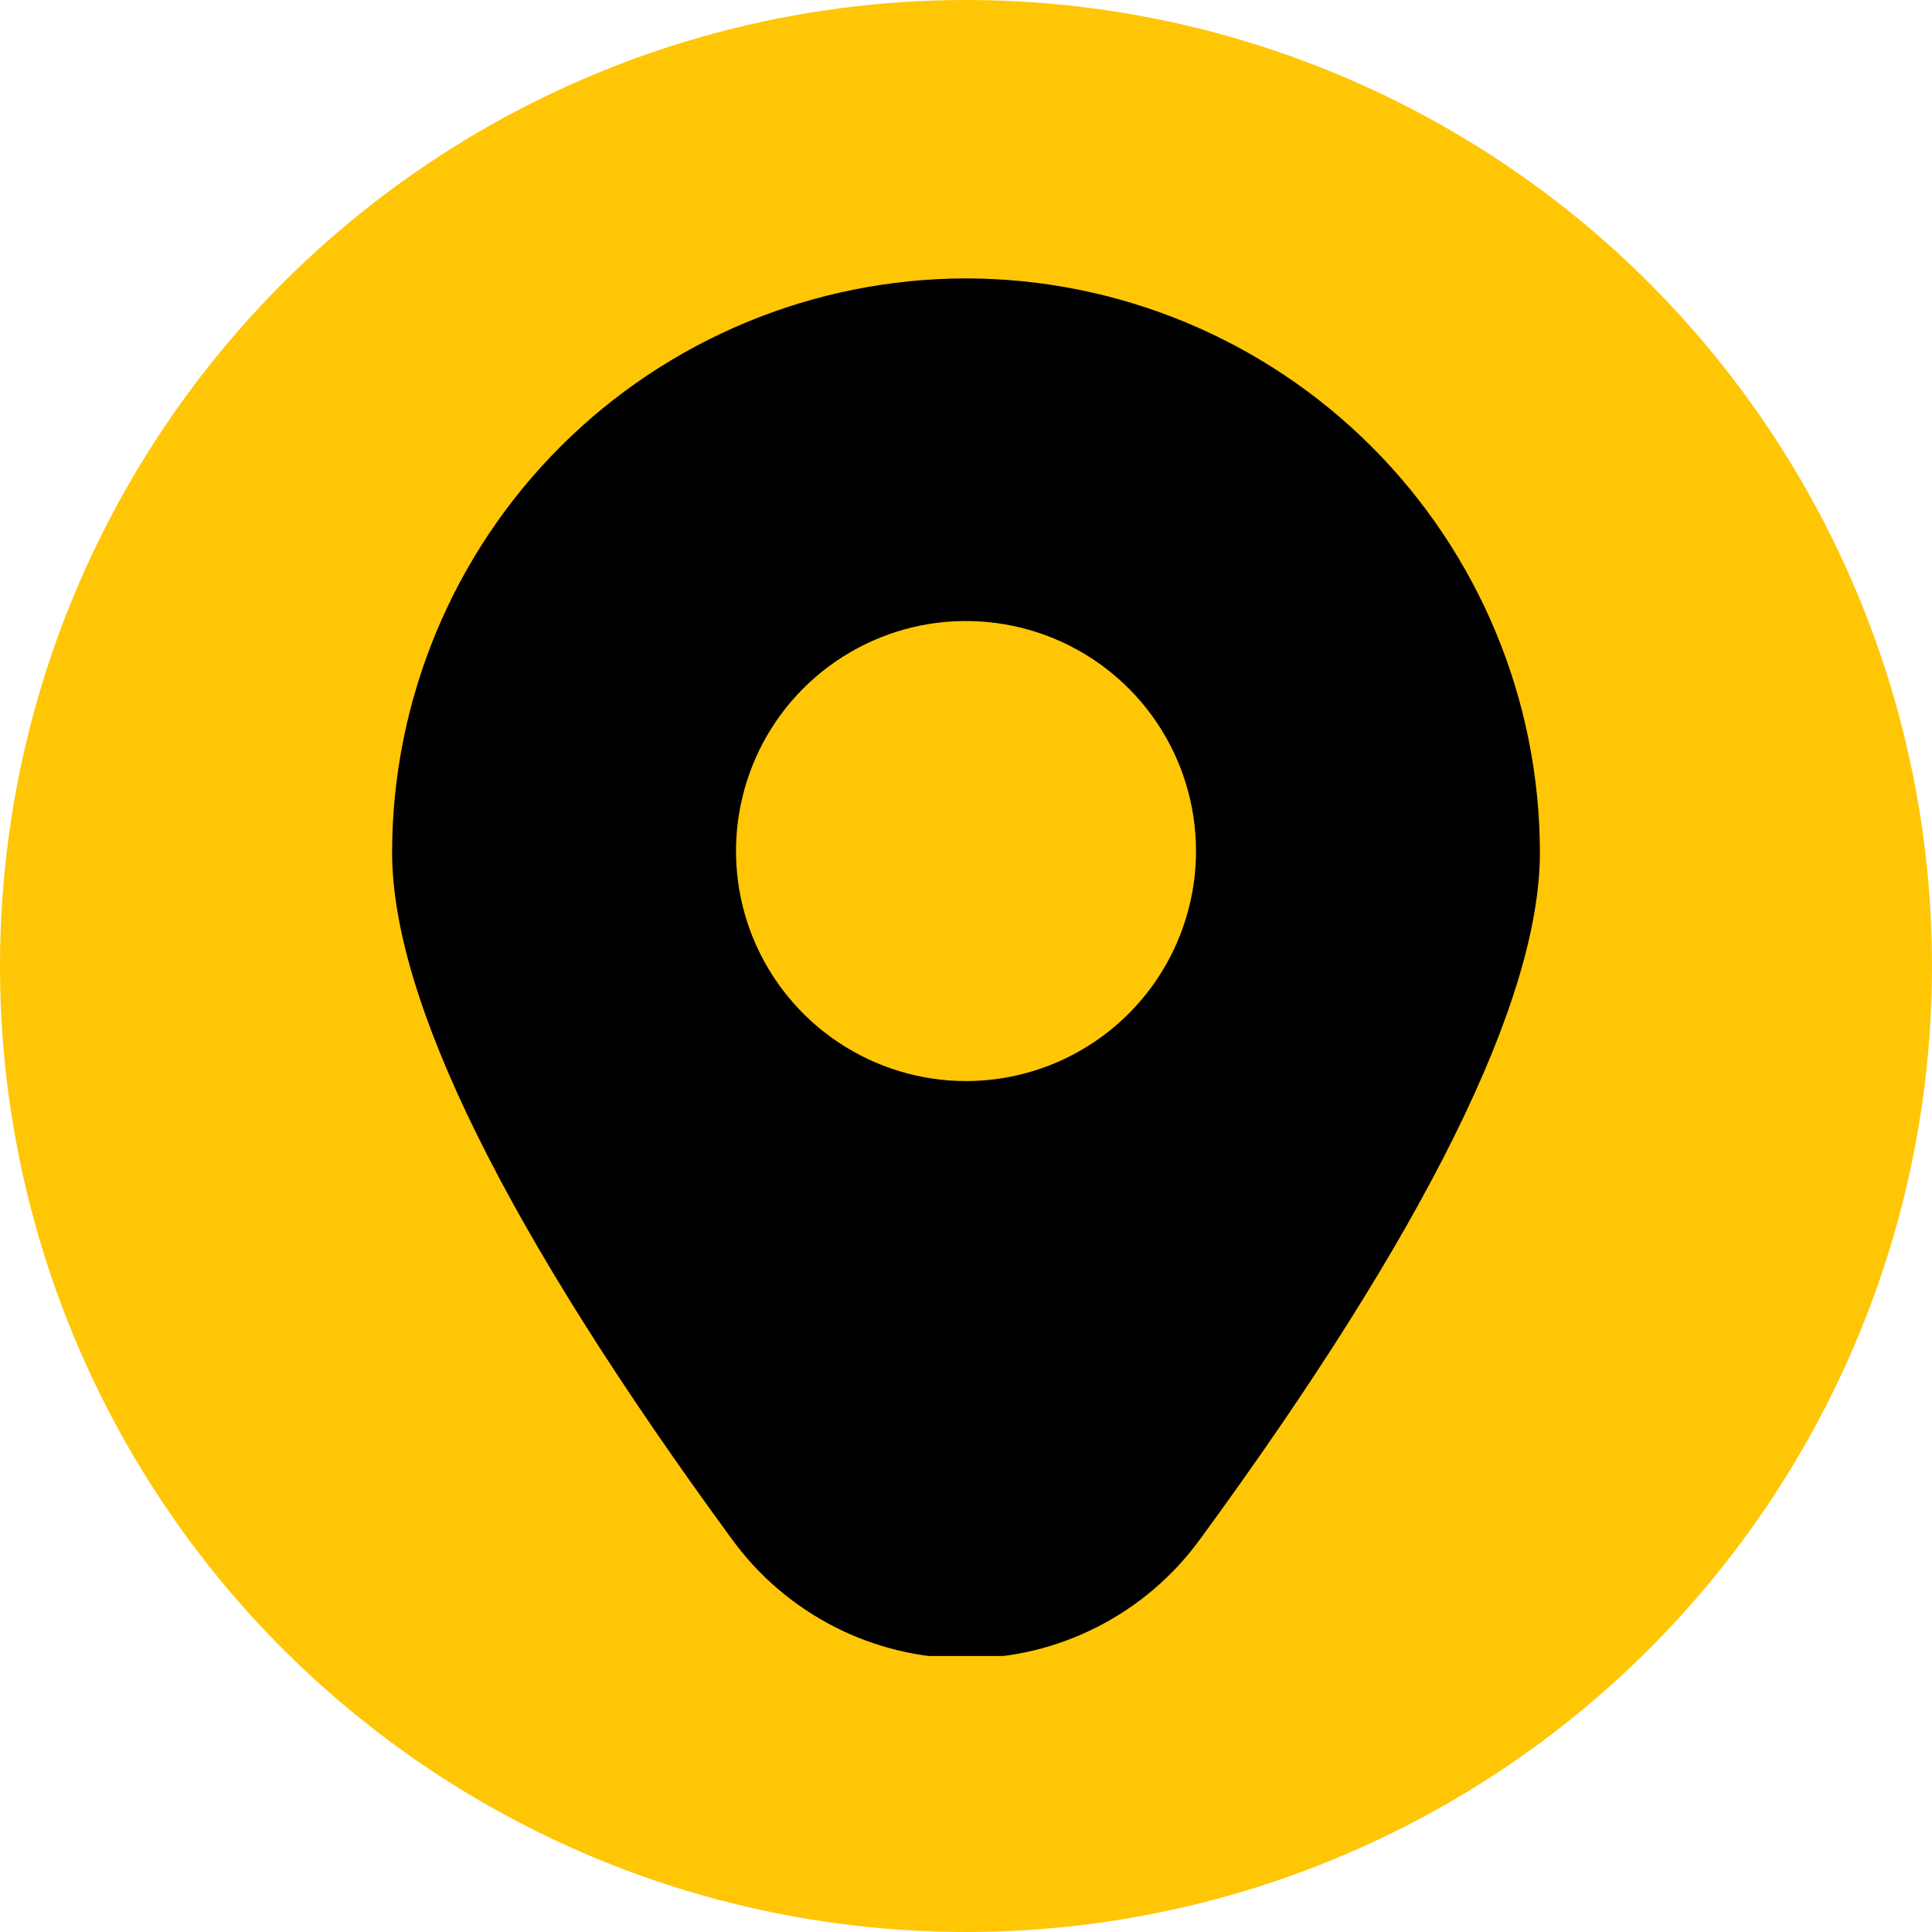
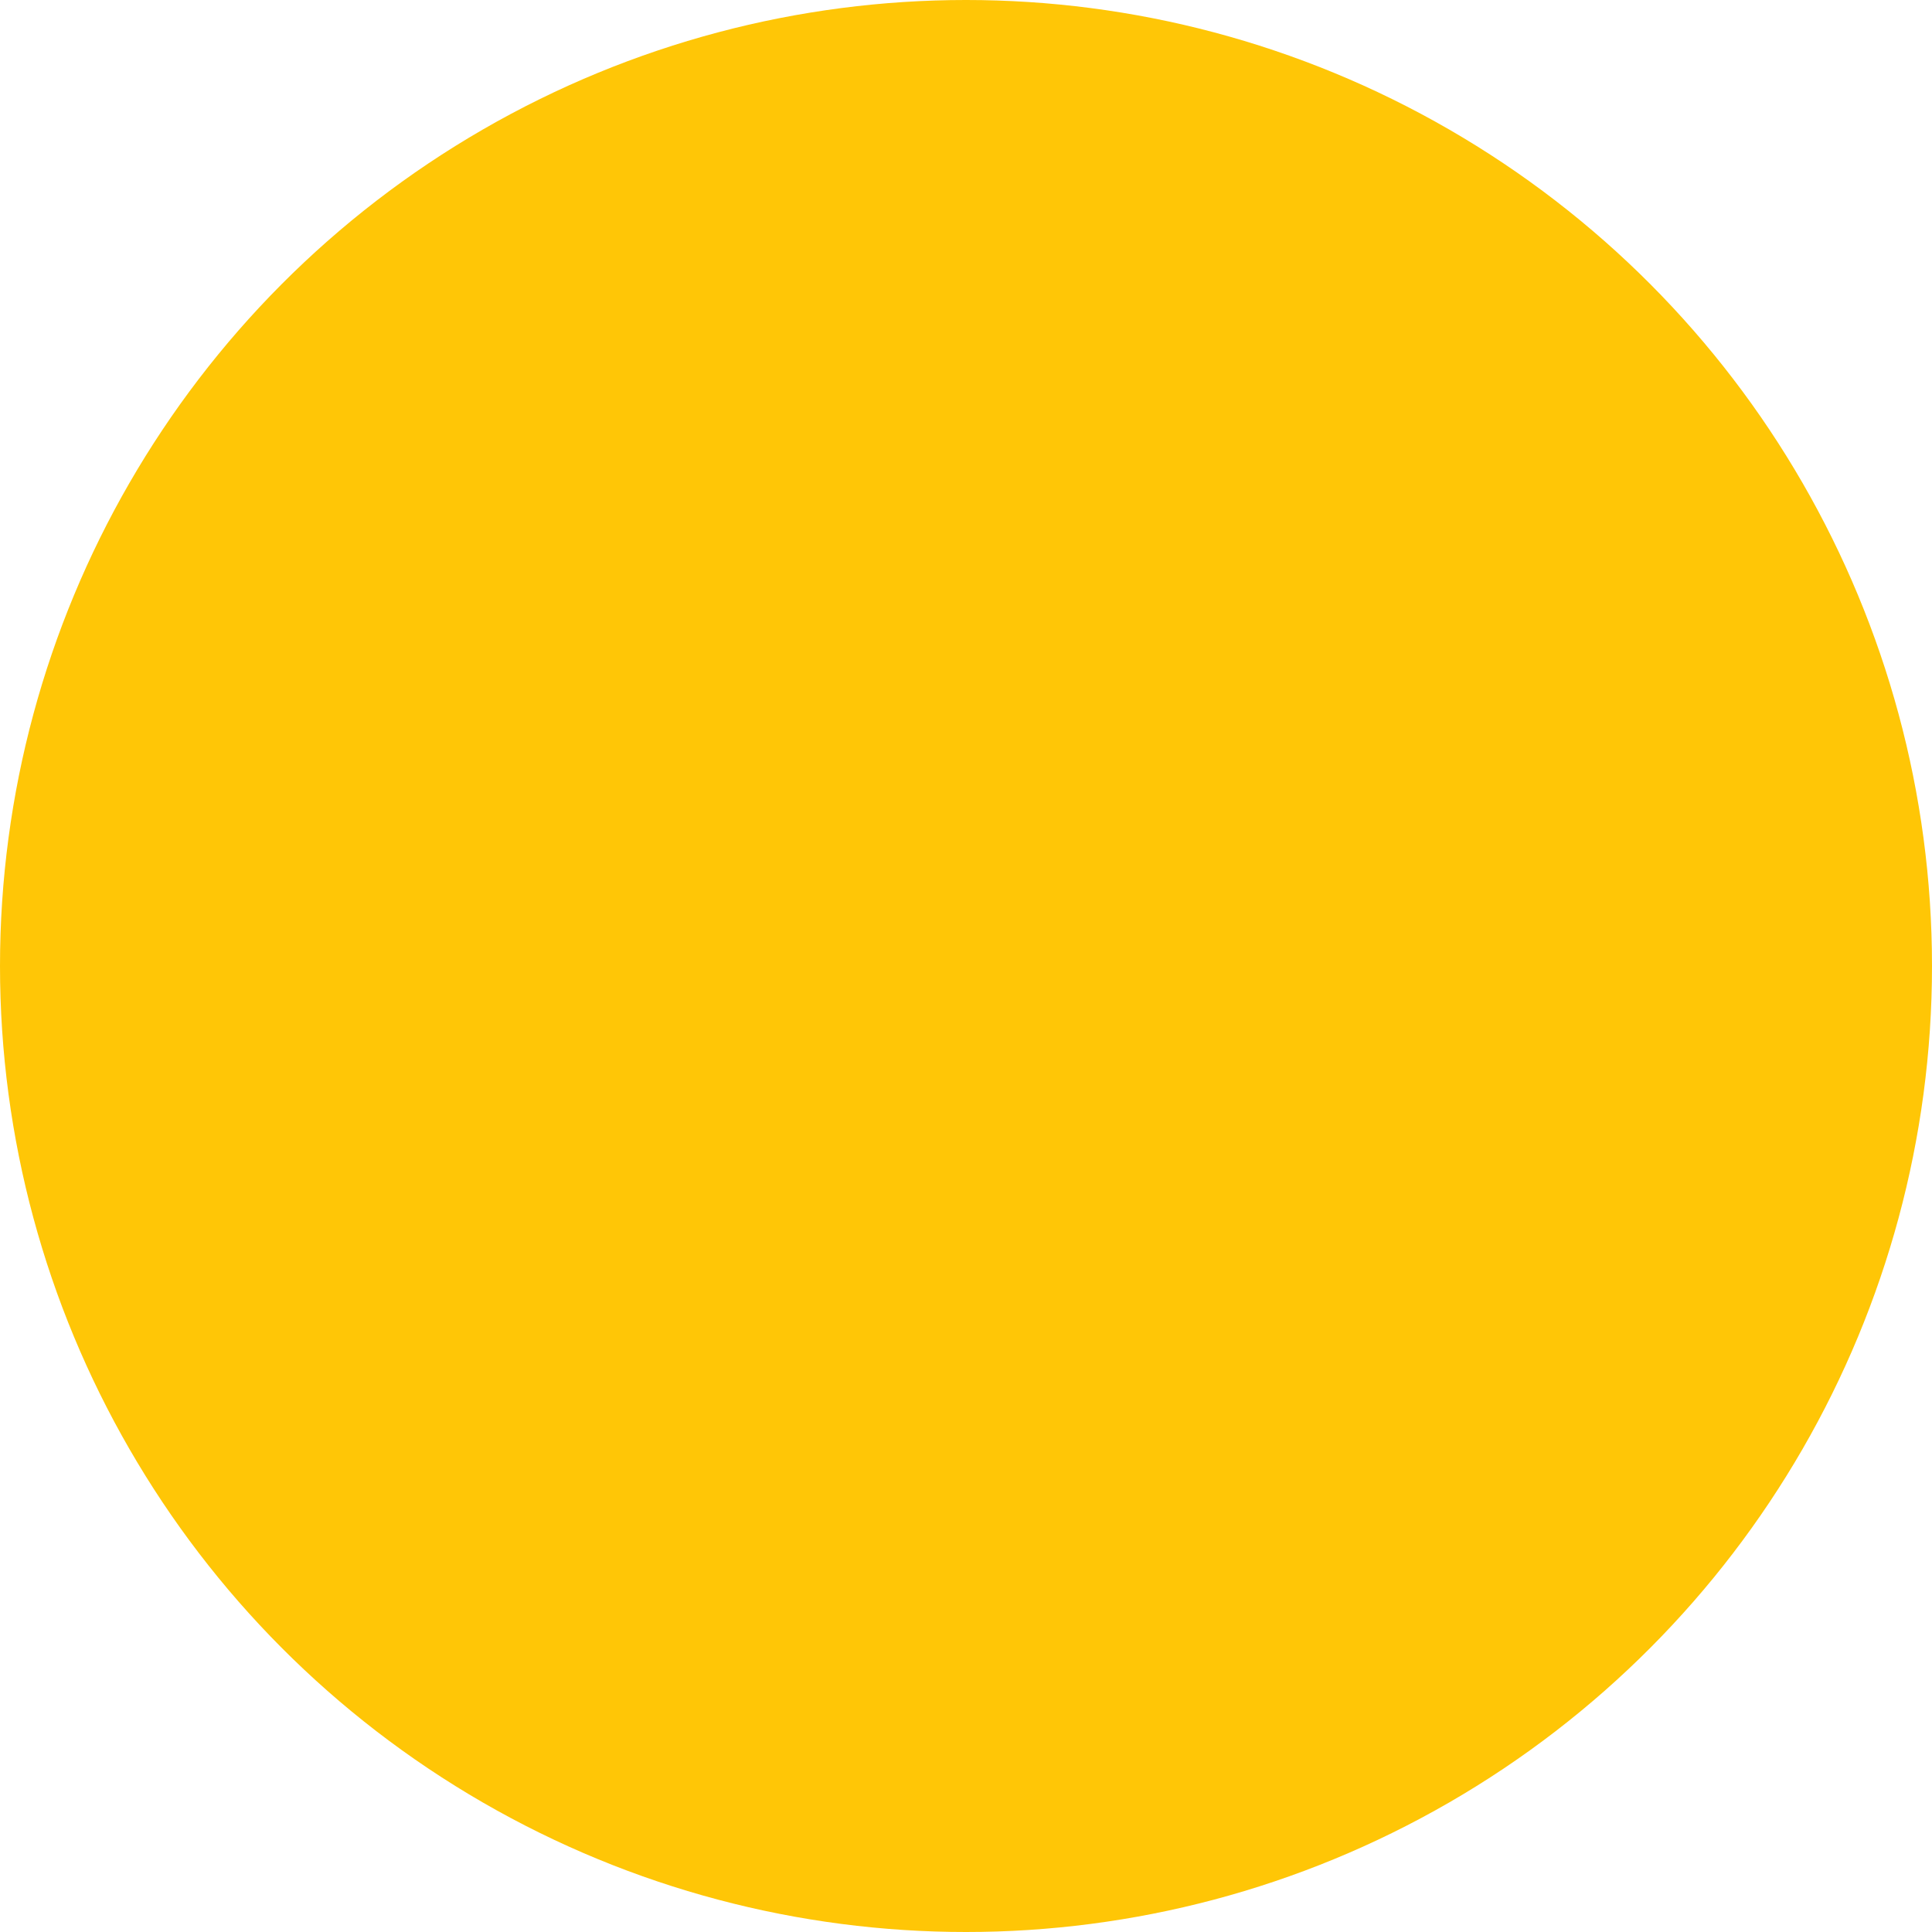
<svg xmlns="http://www.w3.org/2000/svg" width="20" height="20" viewBox="0 0 20 20" fill="none">
  <circle cx="10" cy="10" r="10" fill="#FFC606" />
  <g clip-path="url(#clip0_152_5320)">
-     <path d="M10 2.882C8.425 2.884 6.915 3.51 5.801 4.624C4.687 5.738 4.061 7.248 4.059 8.823C4.059 10.353 5.243 12.747 7.58 15.938C7.858 16.319 8.222 16.629 8.643 16.843C9.063 17.057 9.528 17.168 10 17.168C10.472 17.168 10.937 17.057 11.357 16.843C11.778 16.629 12.142 16.319 12.42 15.938C14.757 12.747 15.941 10.353 15.941 8.823C15.939 7.248 15.313 5.738 14.199 4.624C13.085 3.51 11.575 2.884 10 2.882ZM10 11.191C9.529 11.191 9.069 11.051 8.677 10.789C8.286 10.528 7.981 10.156 7.8 9.721C7.62 9.286 7.573 8.807 7.665 8.345C7.757 7.883 7.983 7.459 8.316 7.126C8.649 6.793 9.074 6.566 9.536 6.474C9.997 6.383 10.476 6.43 10.911 6.61C11.346 6.79 11.718 7.095 11.98 7.487C12.241 7.878 12.381 8.339 12.381 8.81C12.381 9.441 12.13 10.047 11.684 10.493C11.237 10.94 10.632 11.191 10 11.191Z" fill="black" />
-   </g>
+     </g>
  <defs>
    <clipPath id="clip0_152_5320">
      <rect width="14.286" height="14.286" fill="white" transform="translate(2.857 2.857)" />
    </clipPath>
  </defs>
</svg>